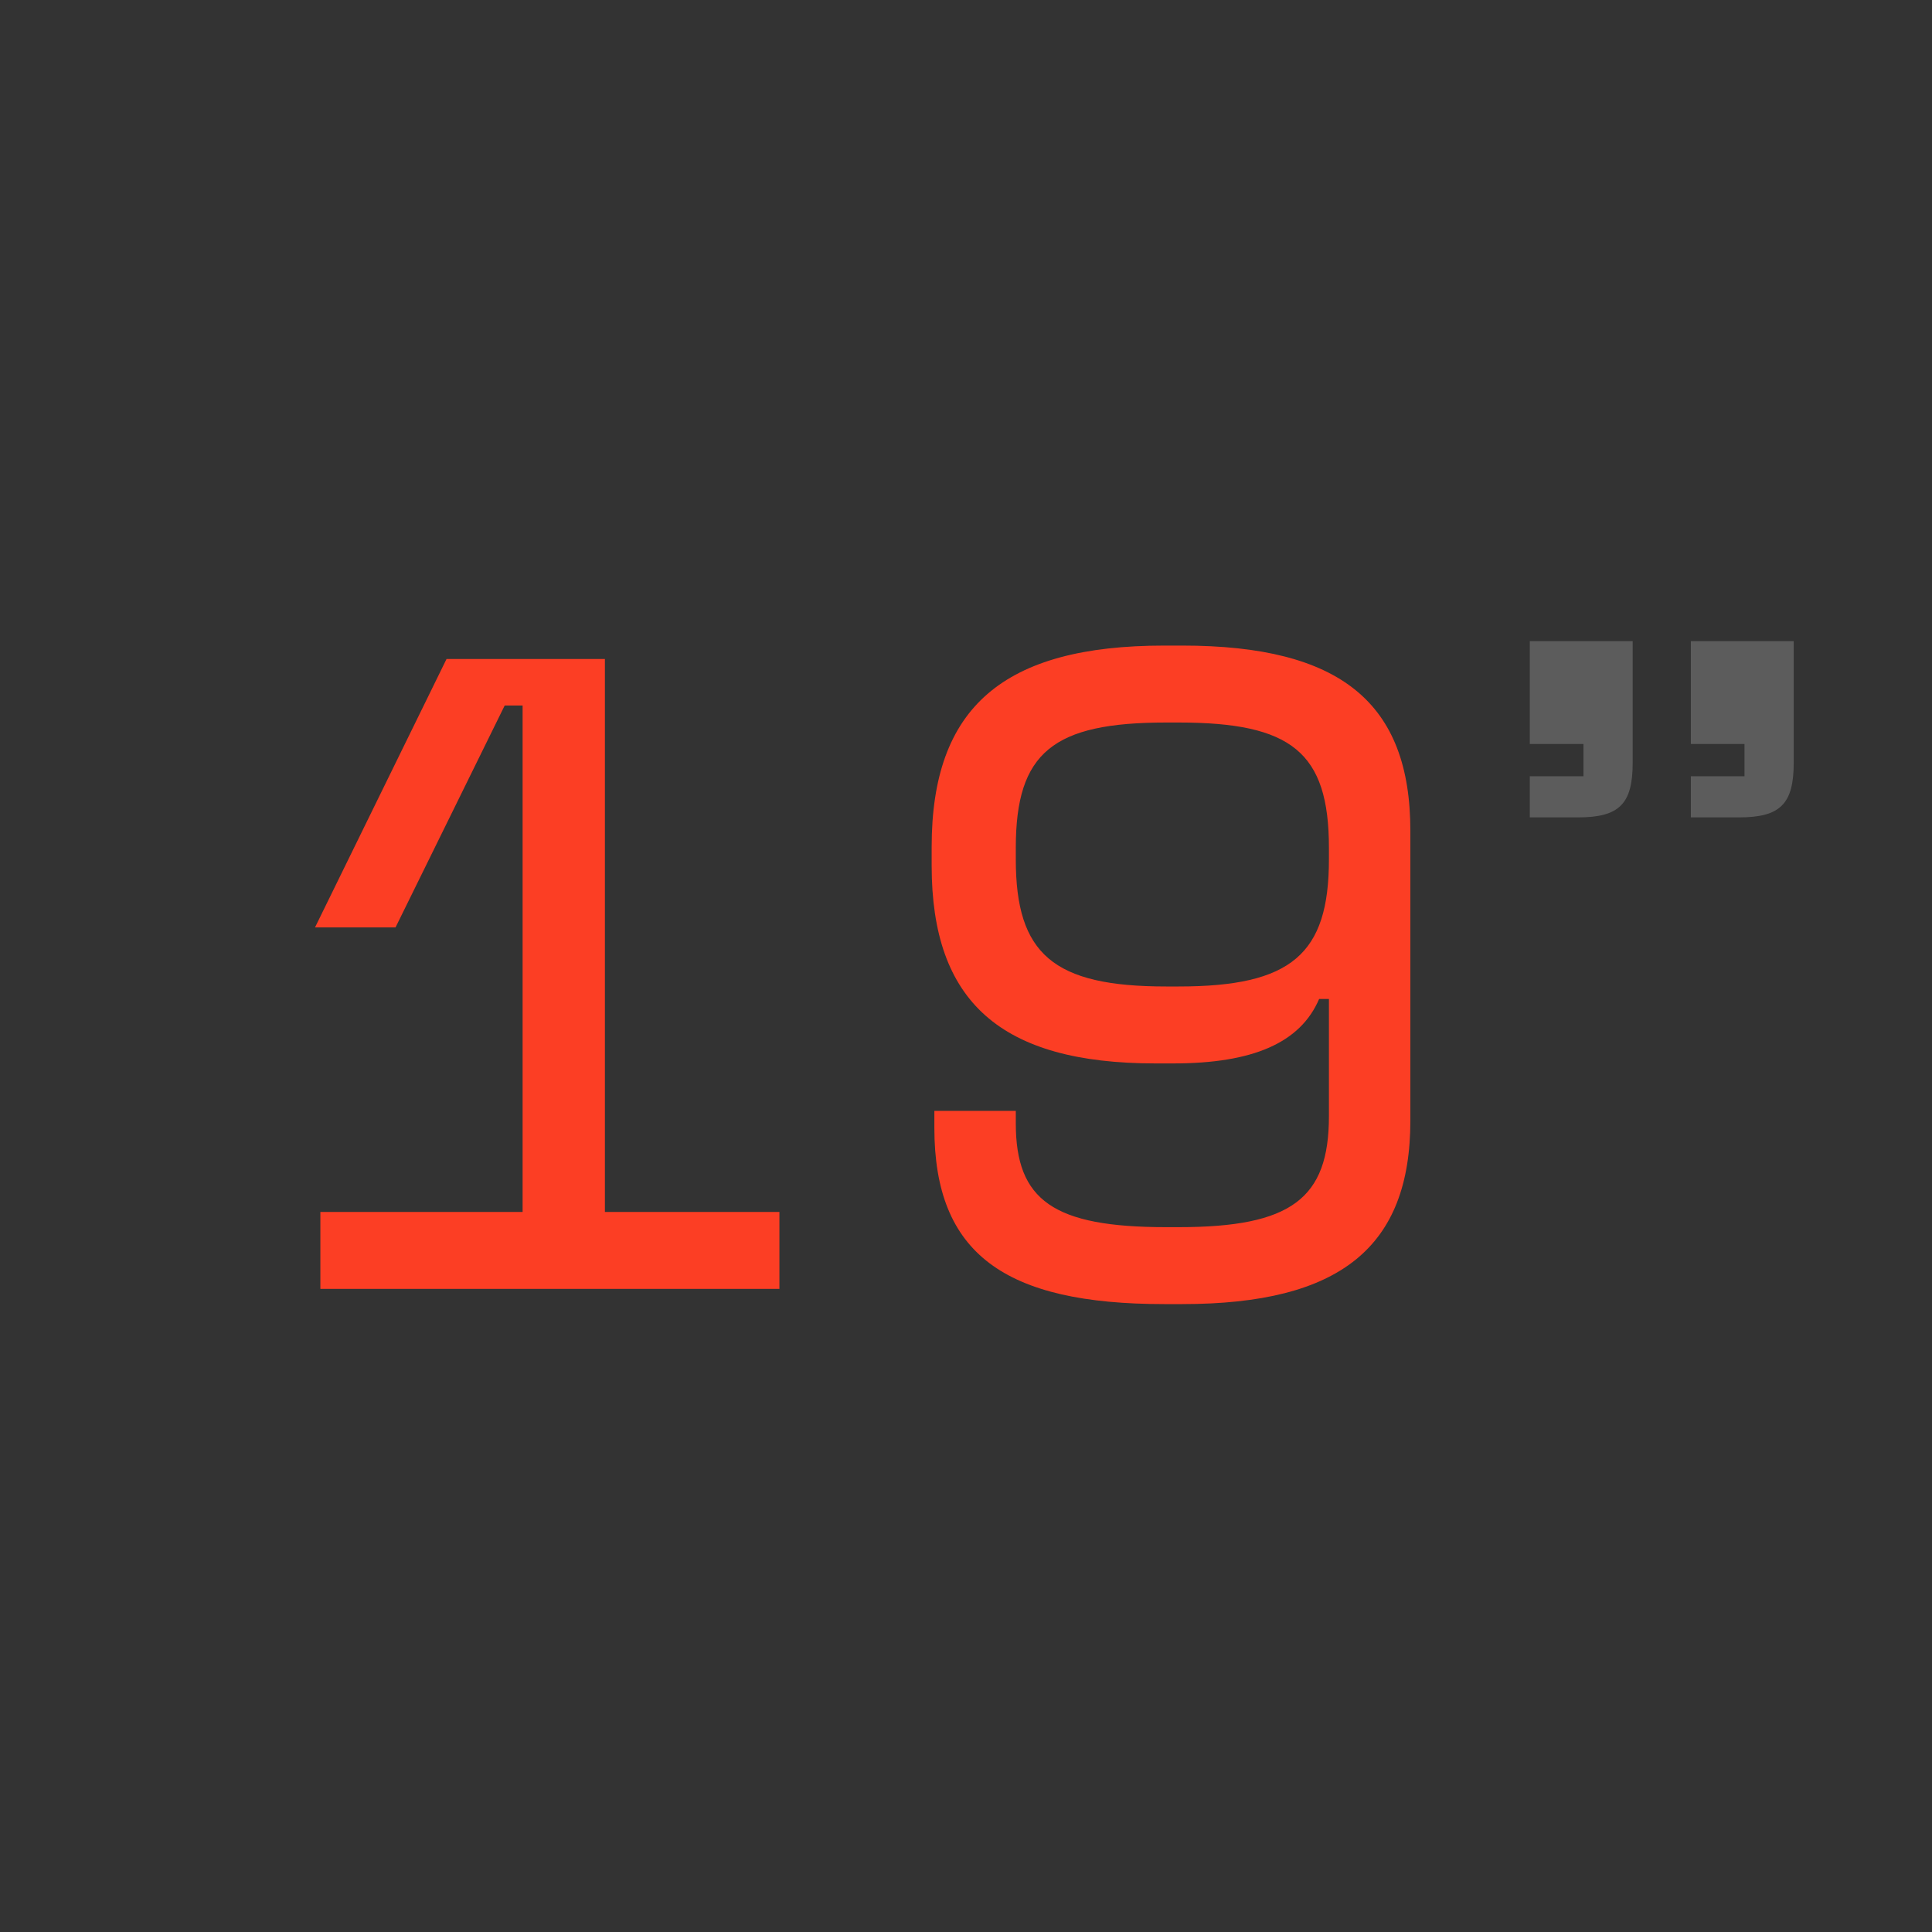
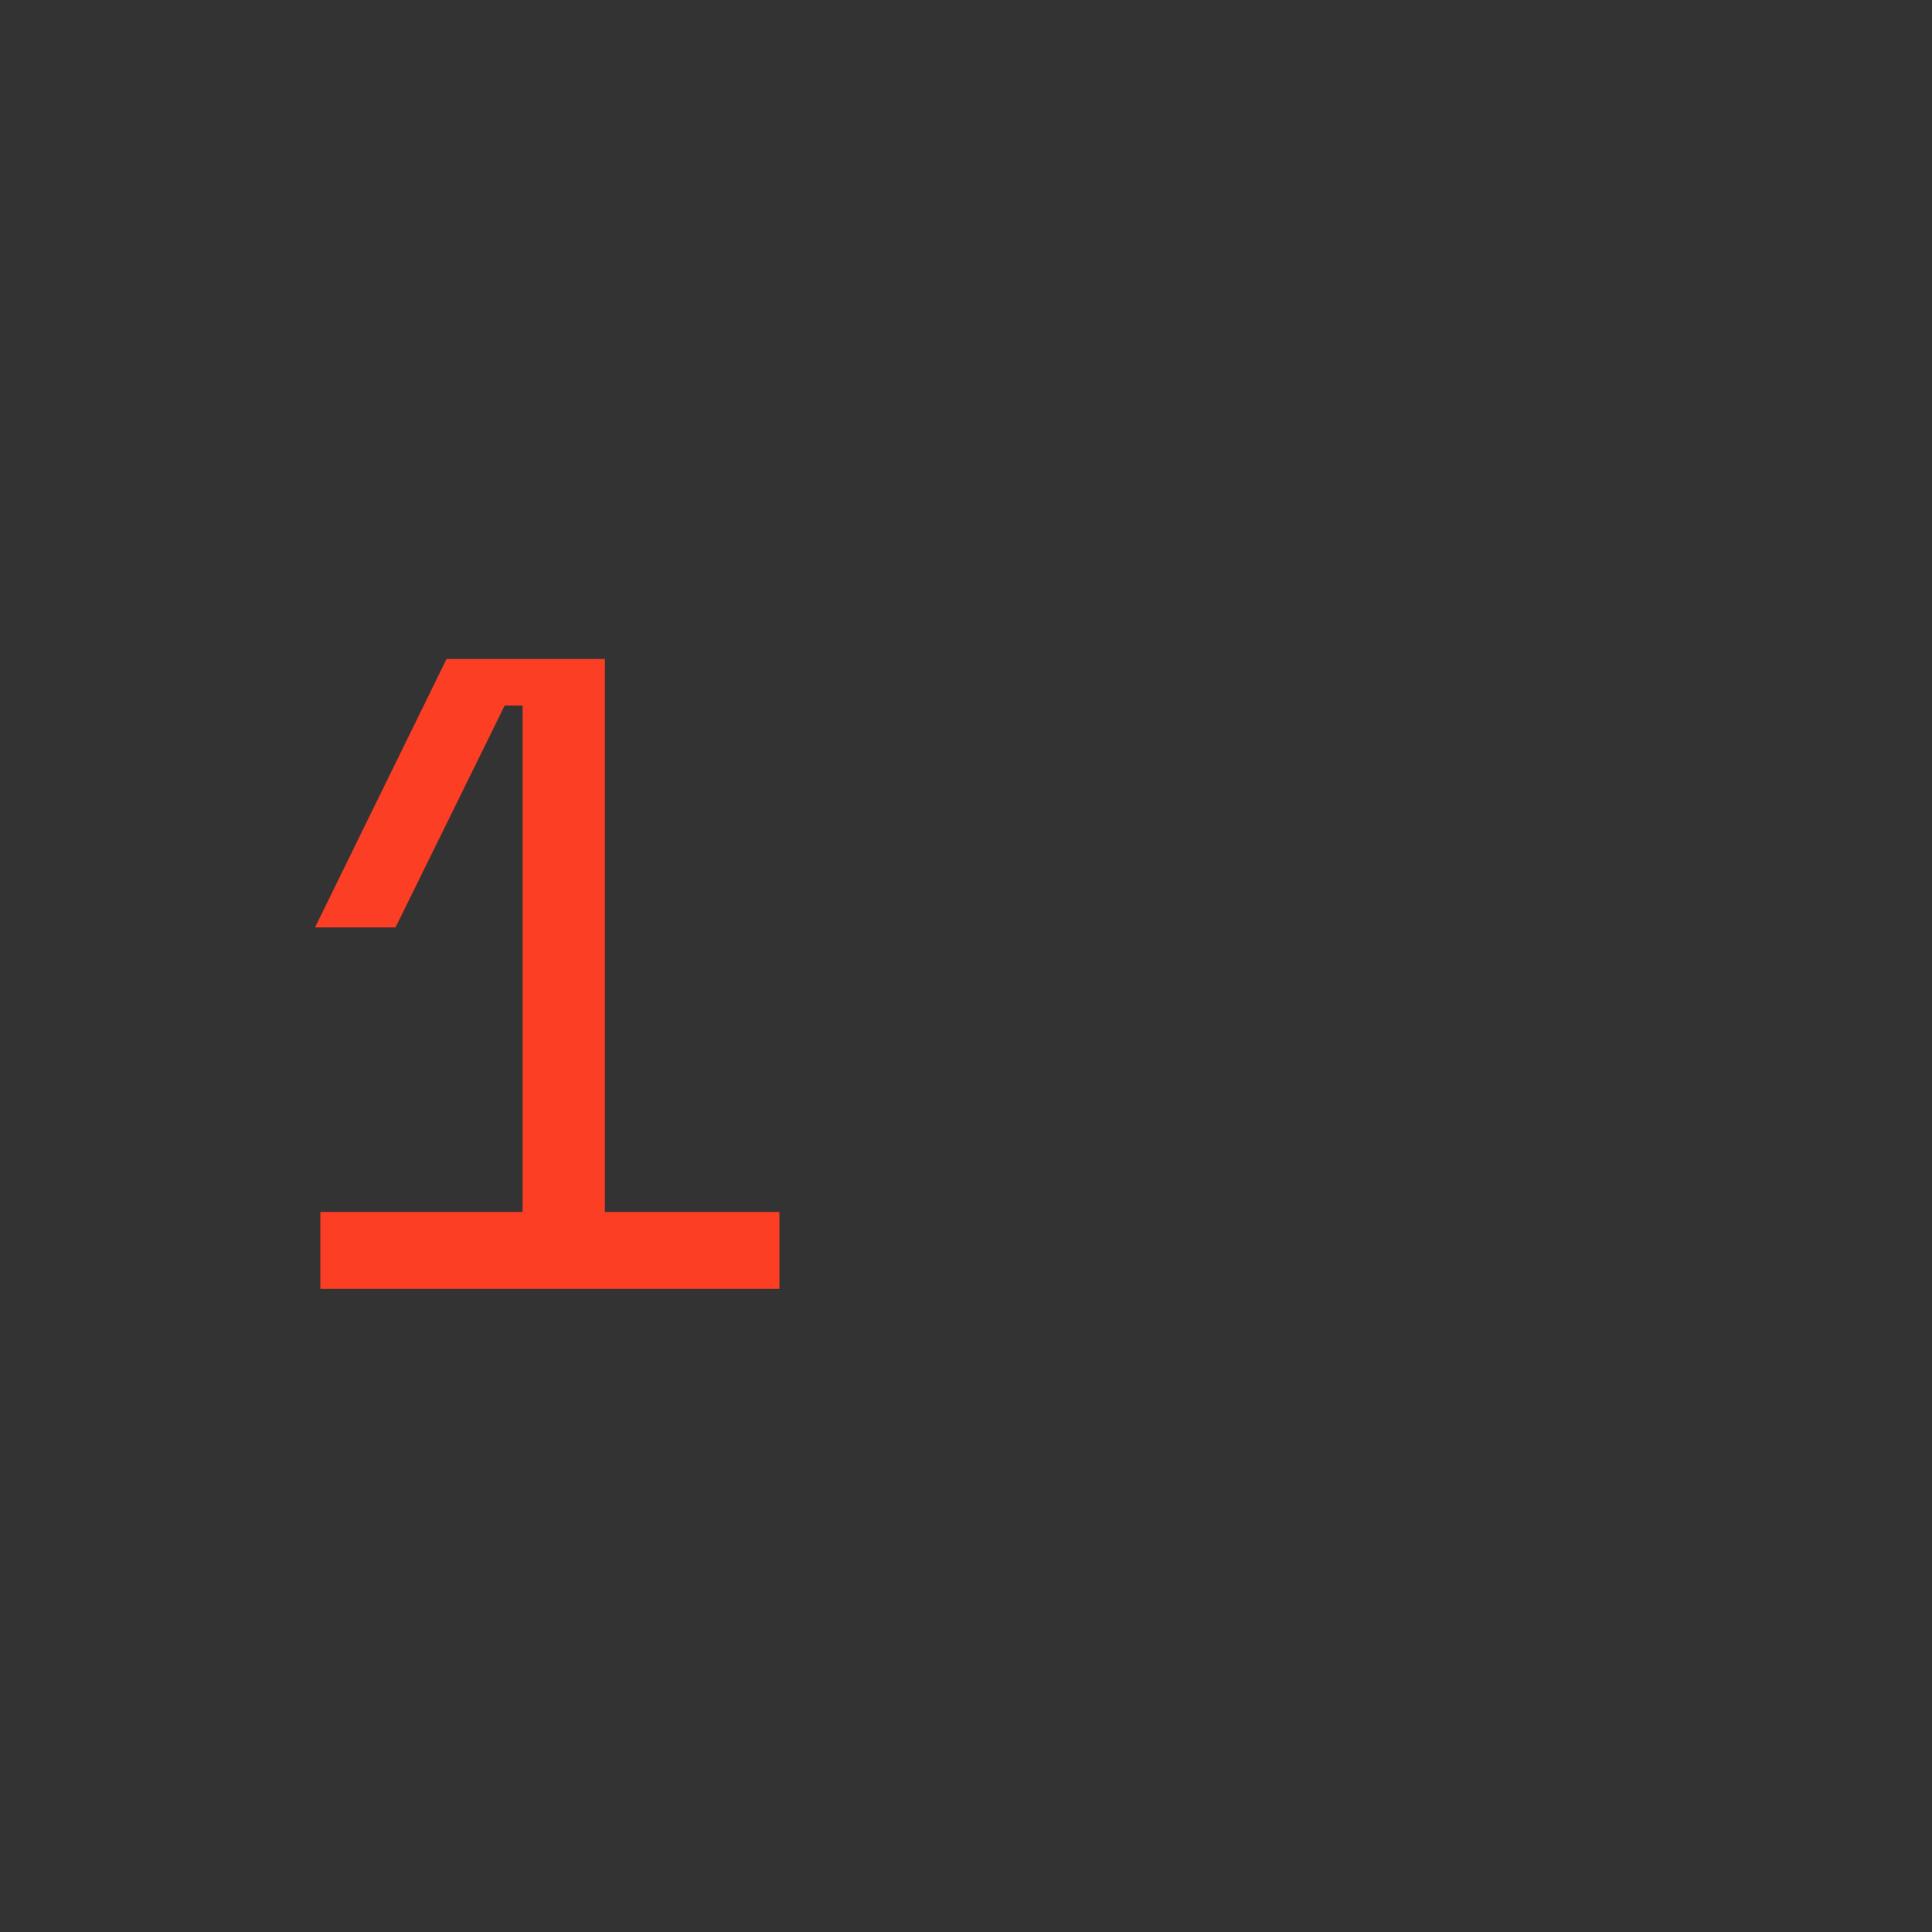
<svg xmlns="http://www.w3.org/2000/svg" width="40" height="40" viewBox="0 0 40 40" fill="none">
  <rect x="0" y="0" width="40" height="40" fill="#333333" stroke="none" />
  <path d="M12.524 13.644V25.092H16.137V26.685H6.633V25.092H10.82V14.607H10.449L8.189 19.201H6.522L9.245 13.644H12.524Z" fill="#FC3E24" />
-   <path d="M29.2 23.202C29.2 25.814 27.755 27 24.476 27H24.106C20.808 27 19.345 25.963 19.345 23.351V22.999H21.031V23.258C21.031 24.851 21.809 25.407 24.143 25.407H24.402C26.736 25.407 27.514 24.814 27.514 23.11V20.683H27.311C26.922 21.591 25.94 22.017 24.291 22.017H23.921C20.716 22.017 19.289 20.739 19.289 17.923V17.534C19.289 14.644 20.771 13.366 24.106 13.366H24.476C27.755 13.366 29.2 14.551 29.2 17.2V23.202ZM21.031 17.793C21.031 19.757 21.809 20.424 24.143 20.424H24.402C26.736 20.424 27.514 19.757 27.514 17.793V17.552C27.514 15.57 26.736 14.959 24.402 14.959H24.143C21.809 14.959 21.031 15.57 21.031 17.552V17.793Z" fill="#FC3E24" />
-   <path d="M33.803 15.793C33.803 16.645 33.525 16.923 32.673 16.923H31.673V16.071H32.784V15.404H31.673V13.274H33.803V15.793ZM35.007 16.923V16.071H36.118V15.404H35.007V13.274H37.137V15.793C37.137 16.645 36.859 16.923 36.007 16.923H35.007Z" fill="white" fill-opacity="0.2" />
</svg>